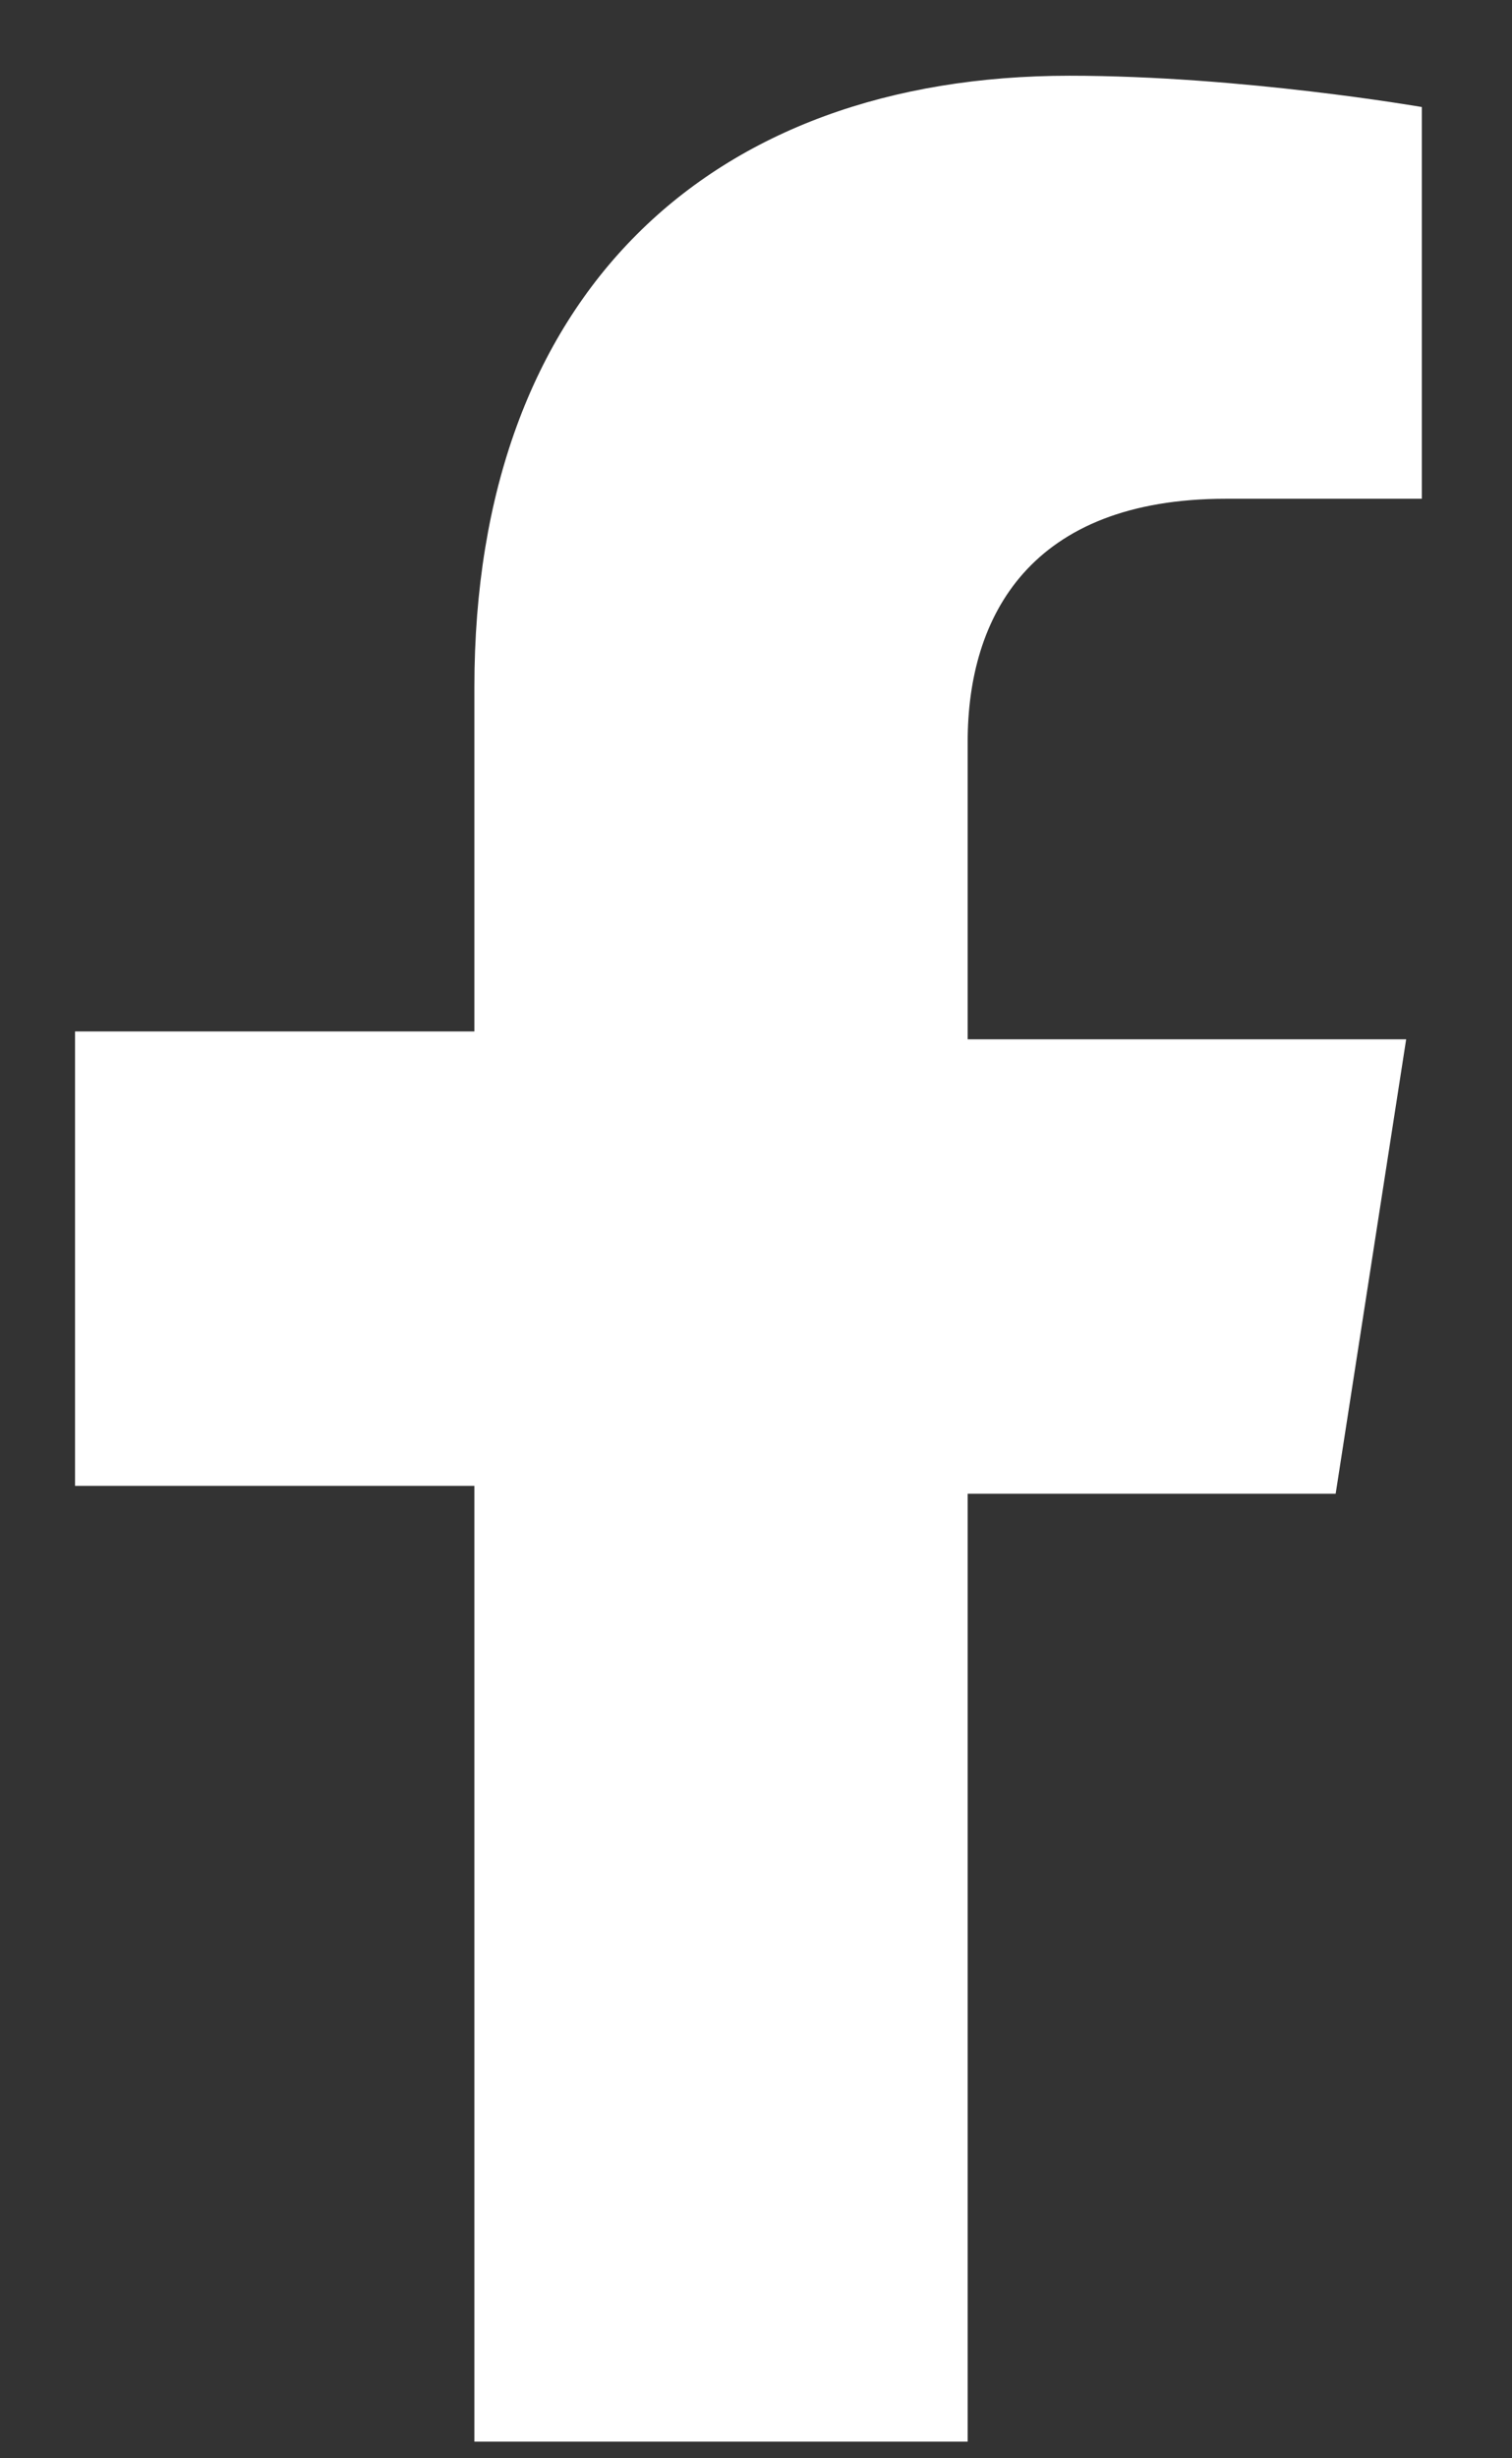
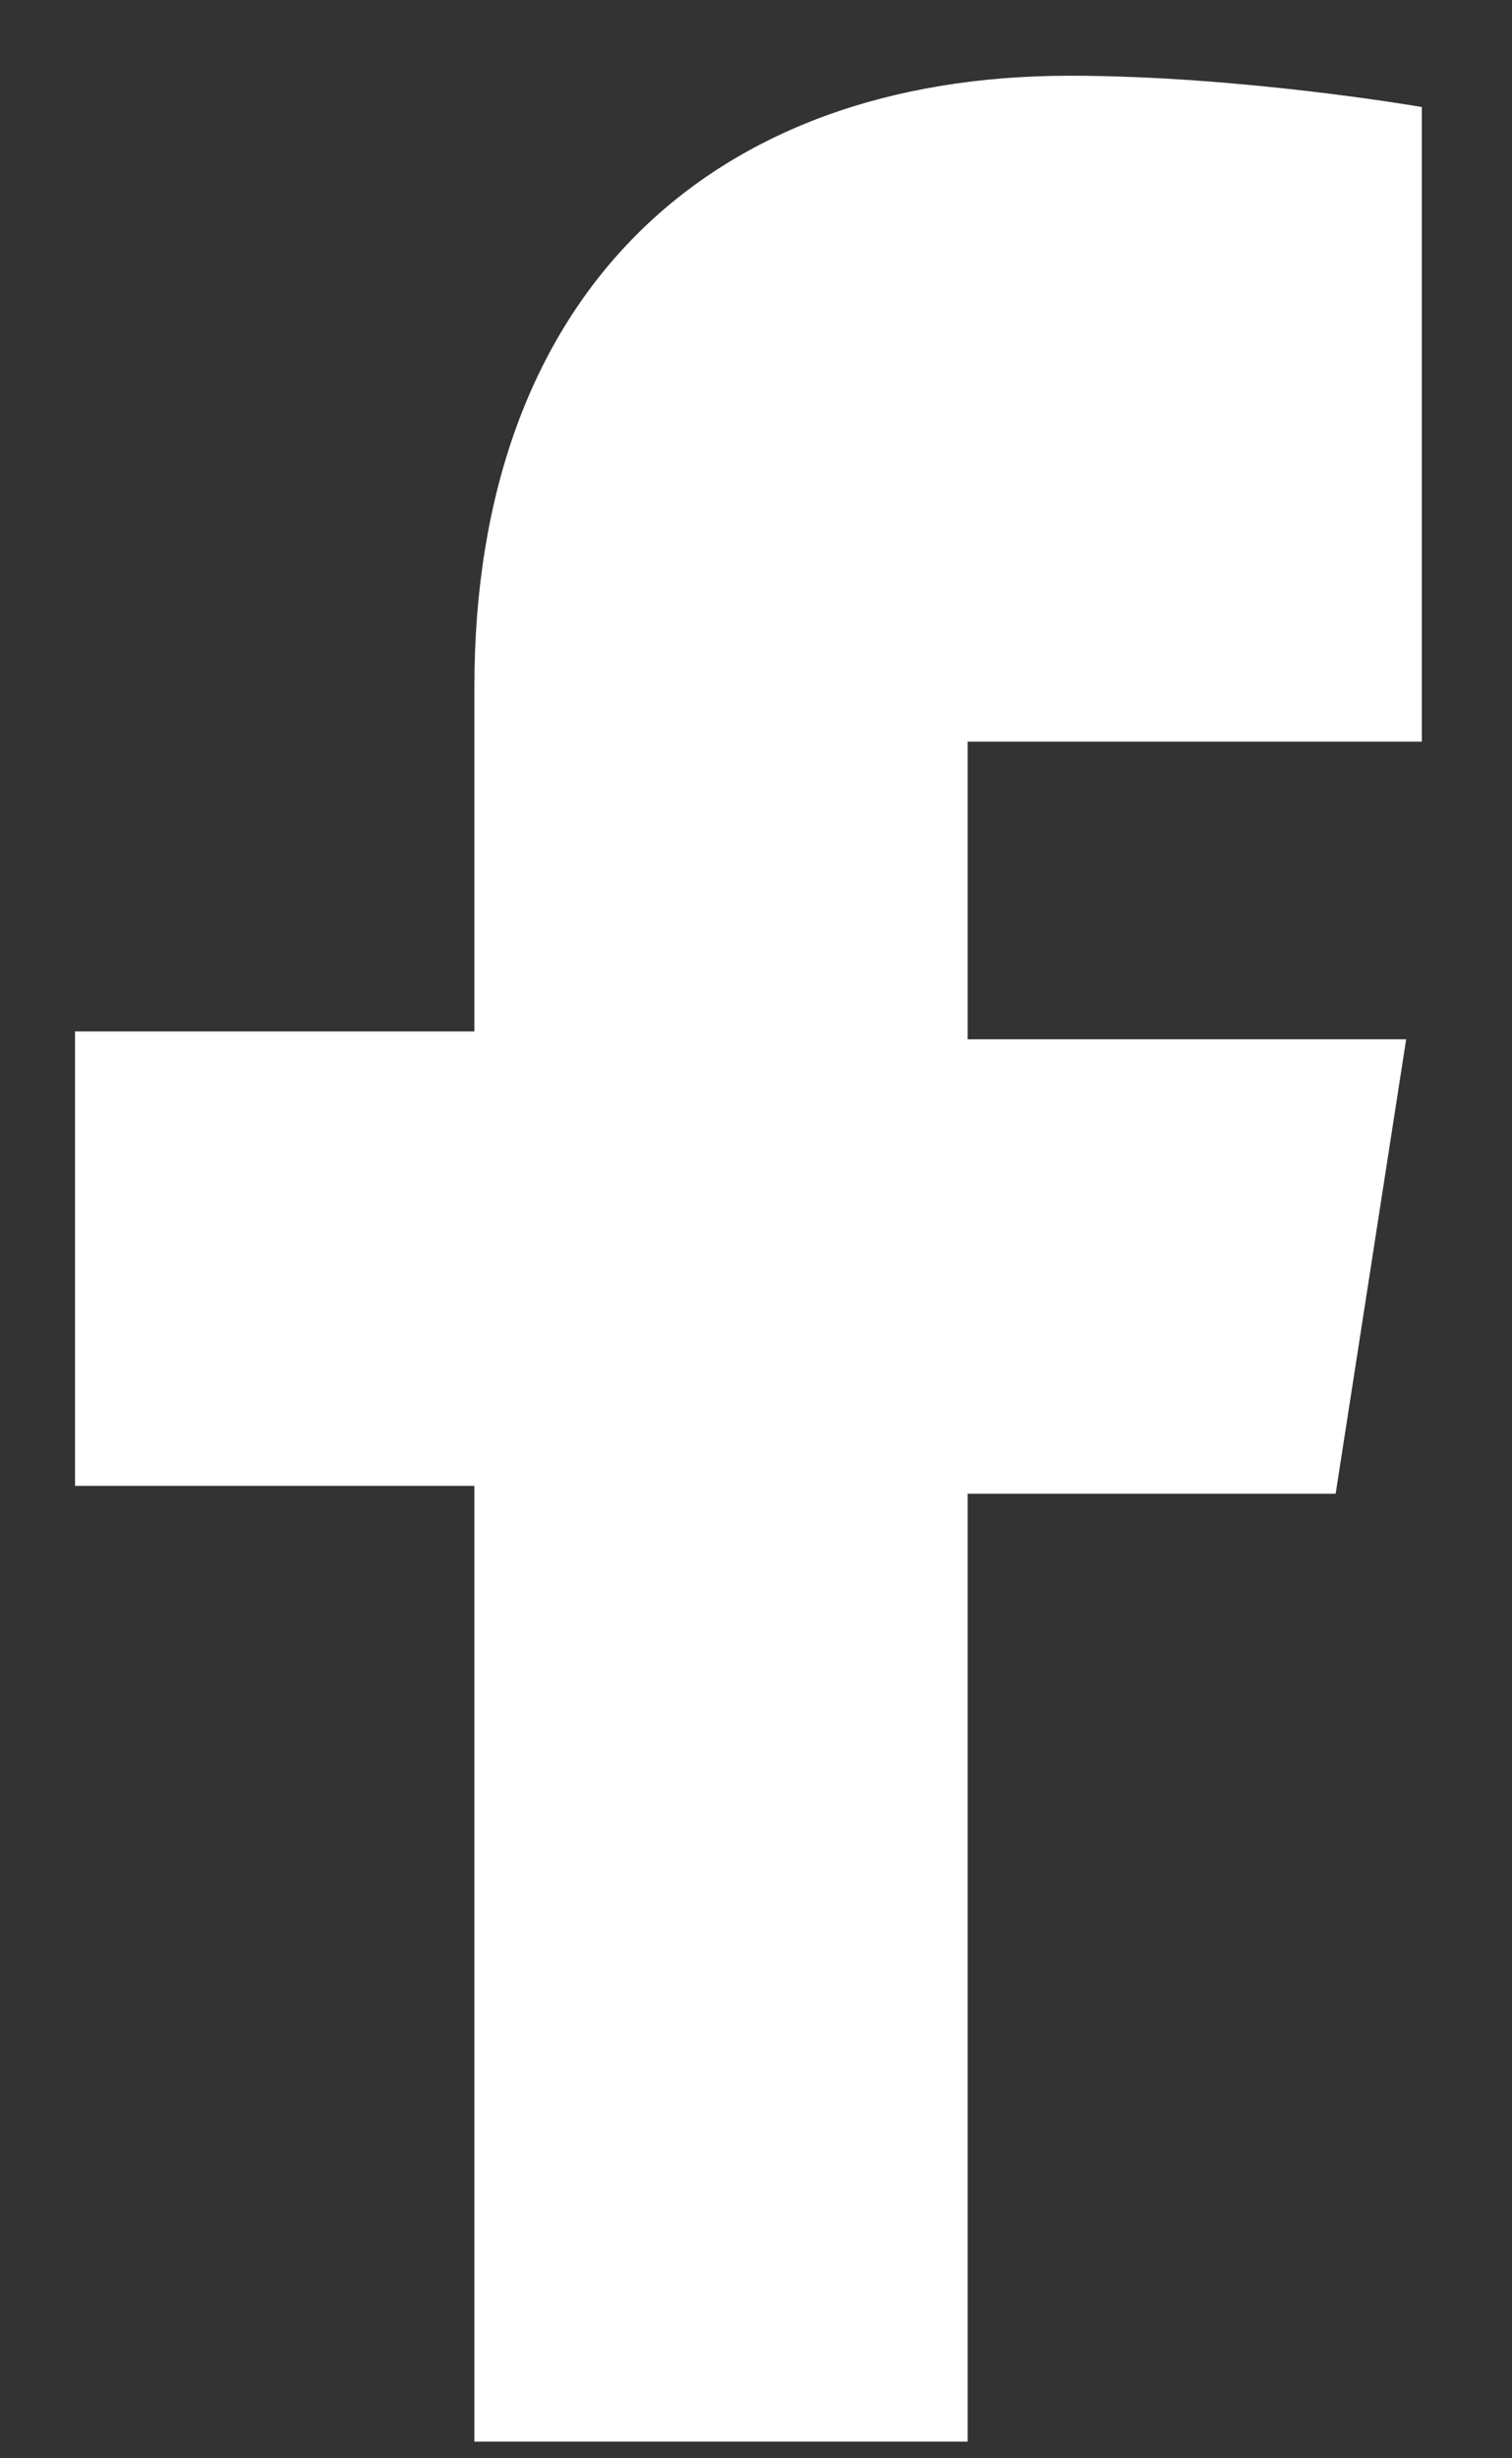
<svg xmlns="http://www.w3.org/2000/svg" width="16" height="26" viewBox="0 0 16 26" fill="none">
  <rect x="0" y="0" width="16" height="26" fill="#333333" stroke="none" />
-   <path d="M10.24 25.907V15.798H14.134L14.88 10.992H10.24V7.844C10.24 6.518 10.903 5.275 12.974 5.275H15.046V1.132C15.046 1.132 13.14 0.801 11.317 0.801C7.506 0.801 5.02 3.121 5.02 7.264V10.909H0.794V15.715H5.02V25.824H10.24V25.907Z" fill="white" />
+   <path d="M10.24 25.907V15.798H14.134L14.88 10.992H10.24V7.844H15.046V1.132C15.046 1.132 13.14 0.801 11.317 0.801C7.506 0.801 5.02 3.121 5.02 7.264V10.909H0.794V15.715H5.02V25.824H10.24V25.907Z" fill="white" />
</svg>